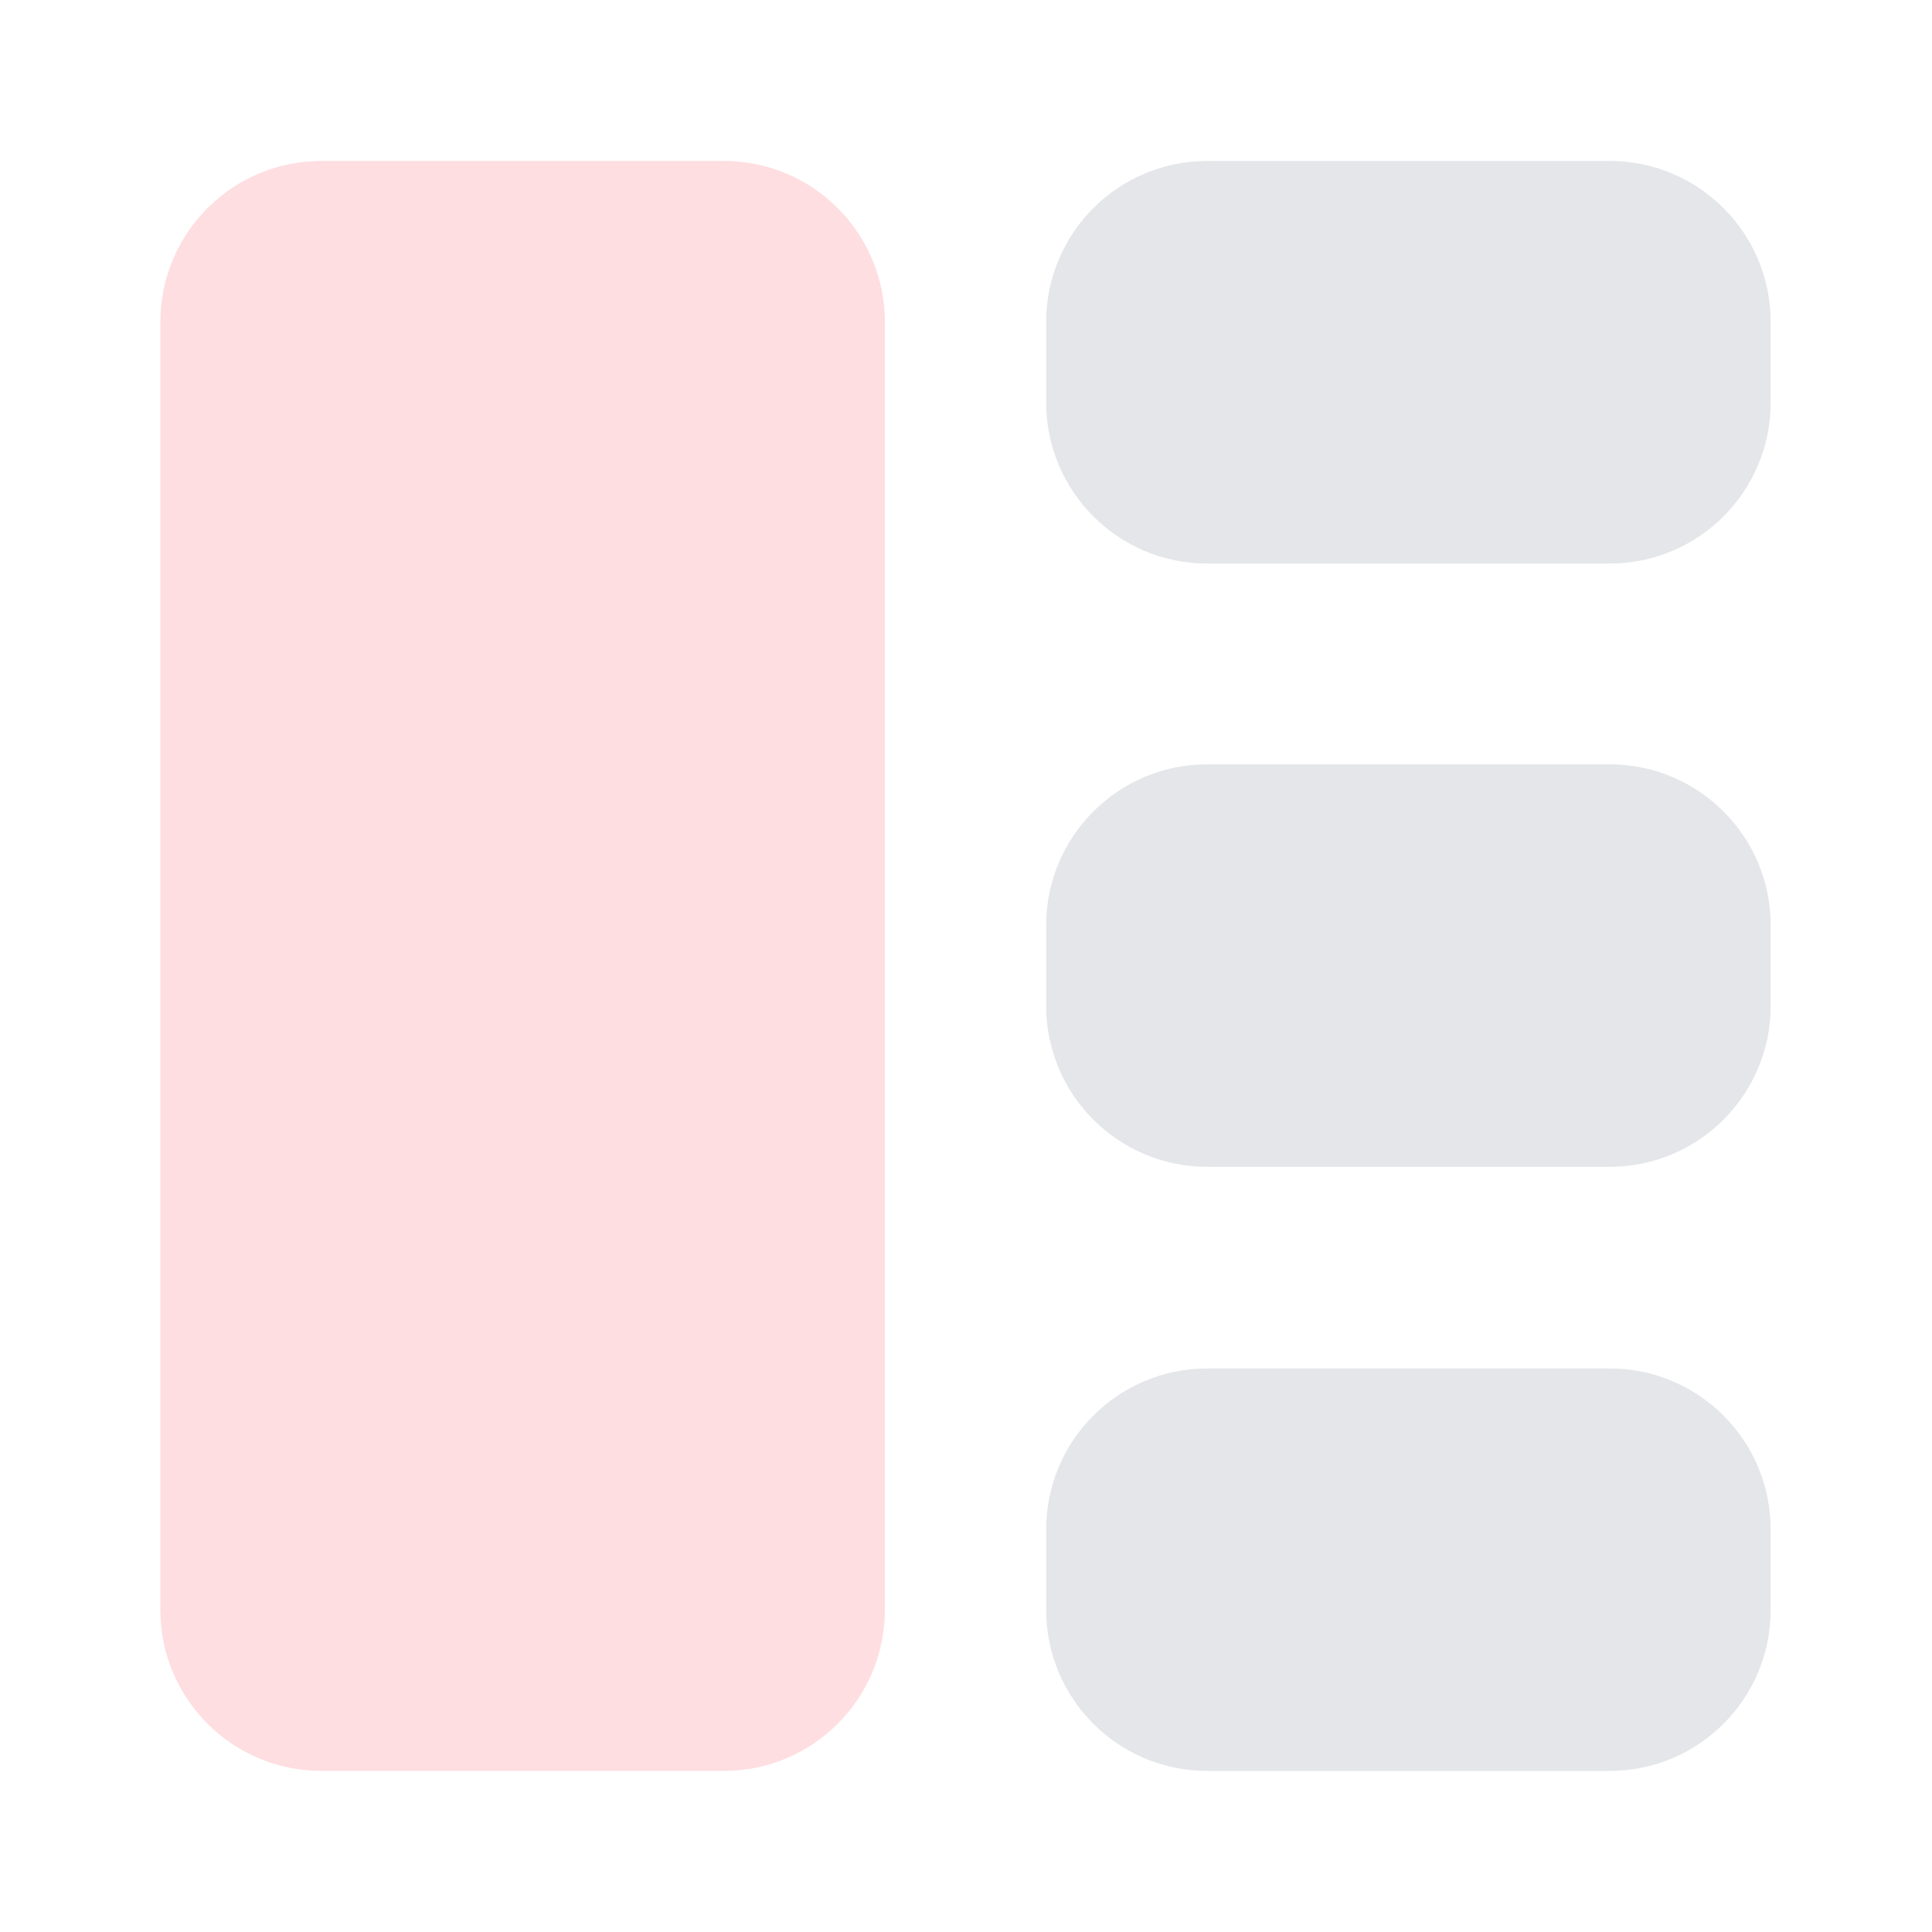
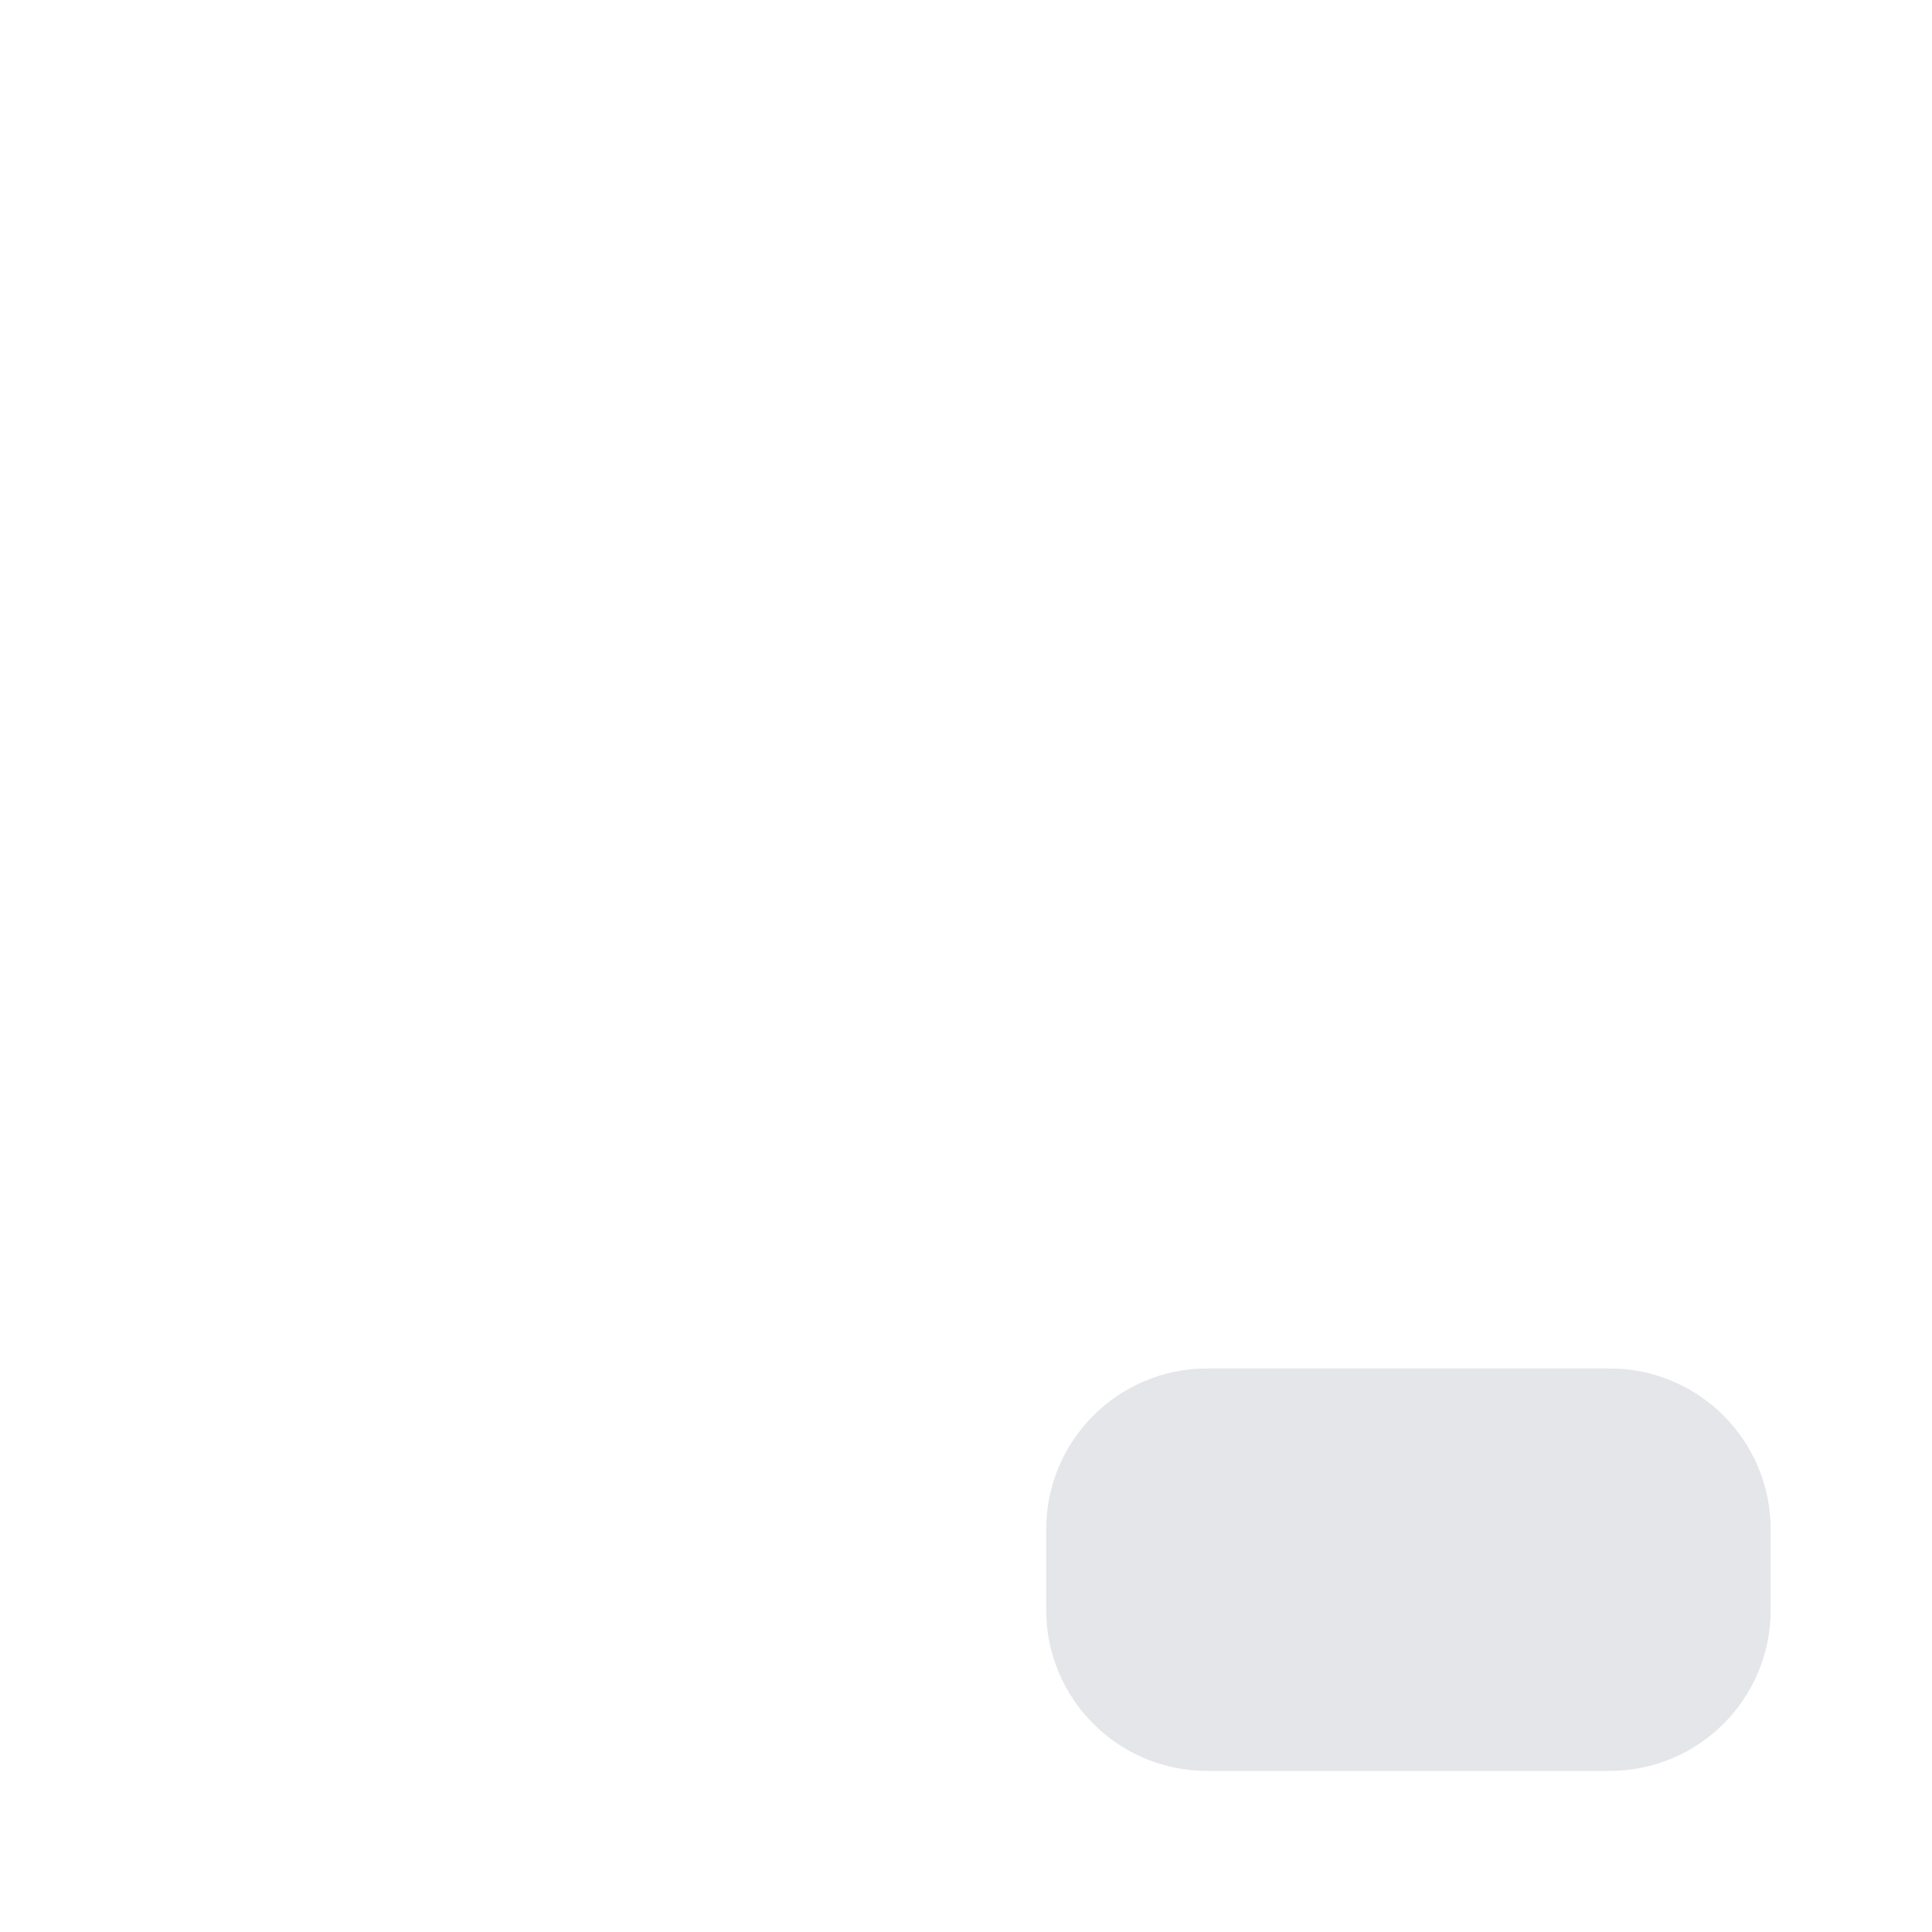
<svg xmlns="http://www.w3.org/2000/svg" width="16" height="16" viewBox="0 0 16 16" fill="none">
  <g opacity="0.24">
-     <path fill-rule="evenodd" clip-rule="evenodd" d="M14.664 2.667C14.664 1.93 14.067 1.333 13.331 1.333H9.997C9.261 1.333 8.664 1.93 8.664 2.667V3.333C8.664 4.07 9.261 4.667 9.997 4.667H13.331C14.067 4.667 14.664 4.07 14.664 3.333V2.667Z" fill="#9096A5" />
    <path fill-rule="evenodd" clip-rule="evenodd" d="M14.664 12.666C14.664 11.93 14.067 11.333 13.331 11.333H9.997C9.261 11.333 8.664 11.93 8.664 12.666V13.333C8.664 14.069 9.261 14.666 9.997 14.666H13.331C14.067 14.666 14.664 14.069 14.664 13.333V12.666Z" fill="#9096A5" />
-     <path fill-rule="evenodd" clip-rule="evenodd" d="M14.664 7.663C14.664 6.927 14.067 6.33 13.331 6.33H9.997C9.261 6.33 8.664 6.927 8.664 7.663V8.33C8.664 9.066 9.261 9.663 9.997 9.663H13.331C14.067 9.663 14.664 9.066 14.664 8.33V7.663Z" fill="#9096A5" />
-     <path fill-rule="evenodd" clip-rule="evenodd" d="M7.328 2.666C7.328 1.93 6.731 1.333 5.995 1.333H2.661C1.925 1.333 1.328 1.93 1.328 2.666V13.333C1.328 14.069 1.925 14.666 2.661 14.666H5.995C6.731 14.666 7.328 14.069 7.328 13.333V2.666Z" fill="#F97782" />
  </g>
</svg>